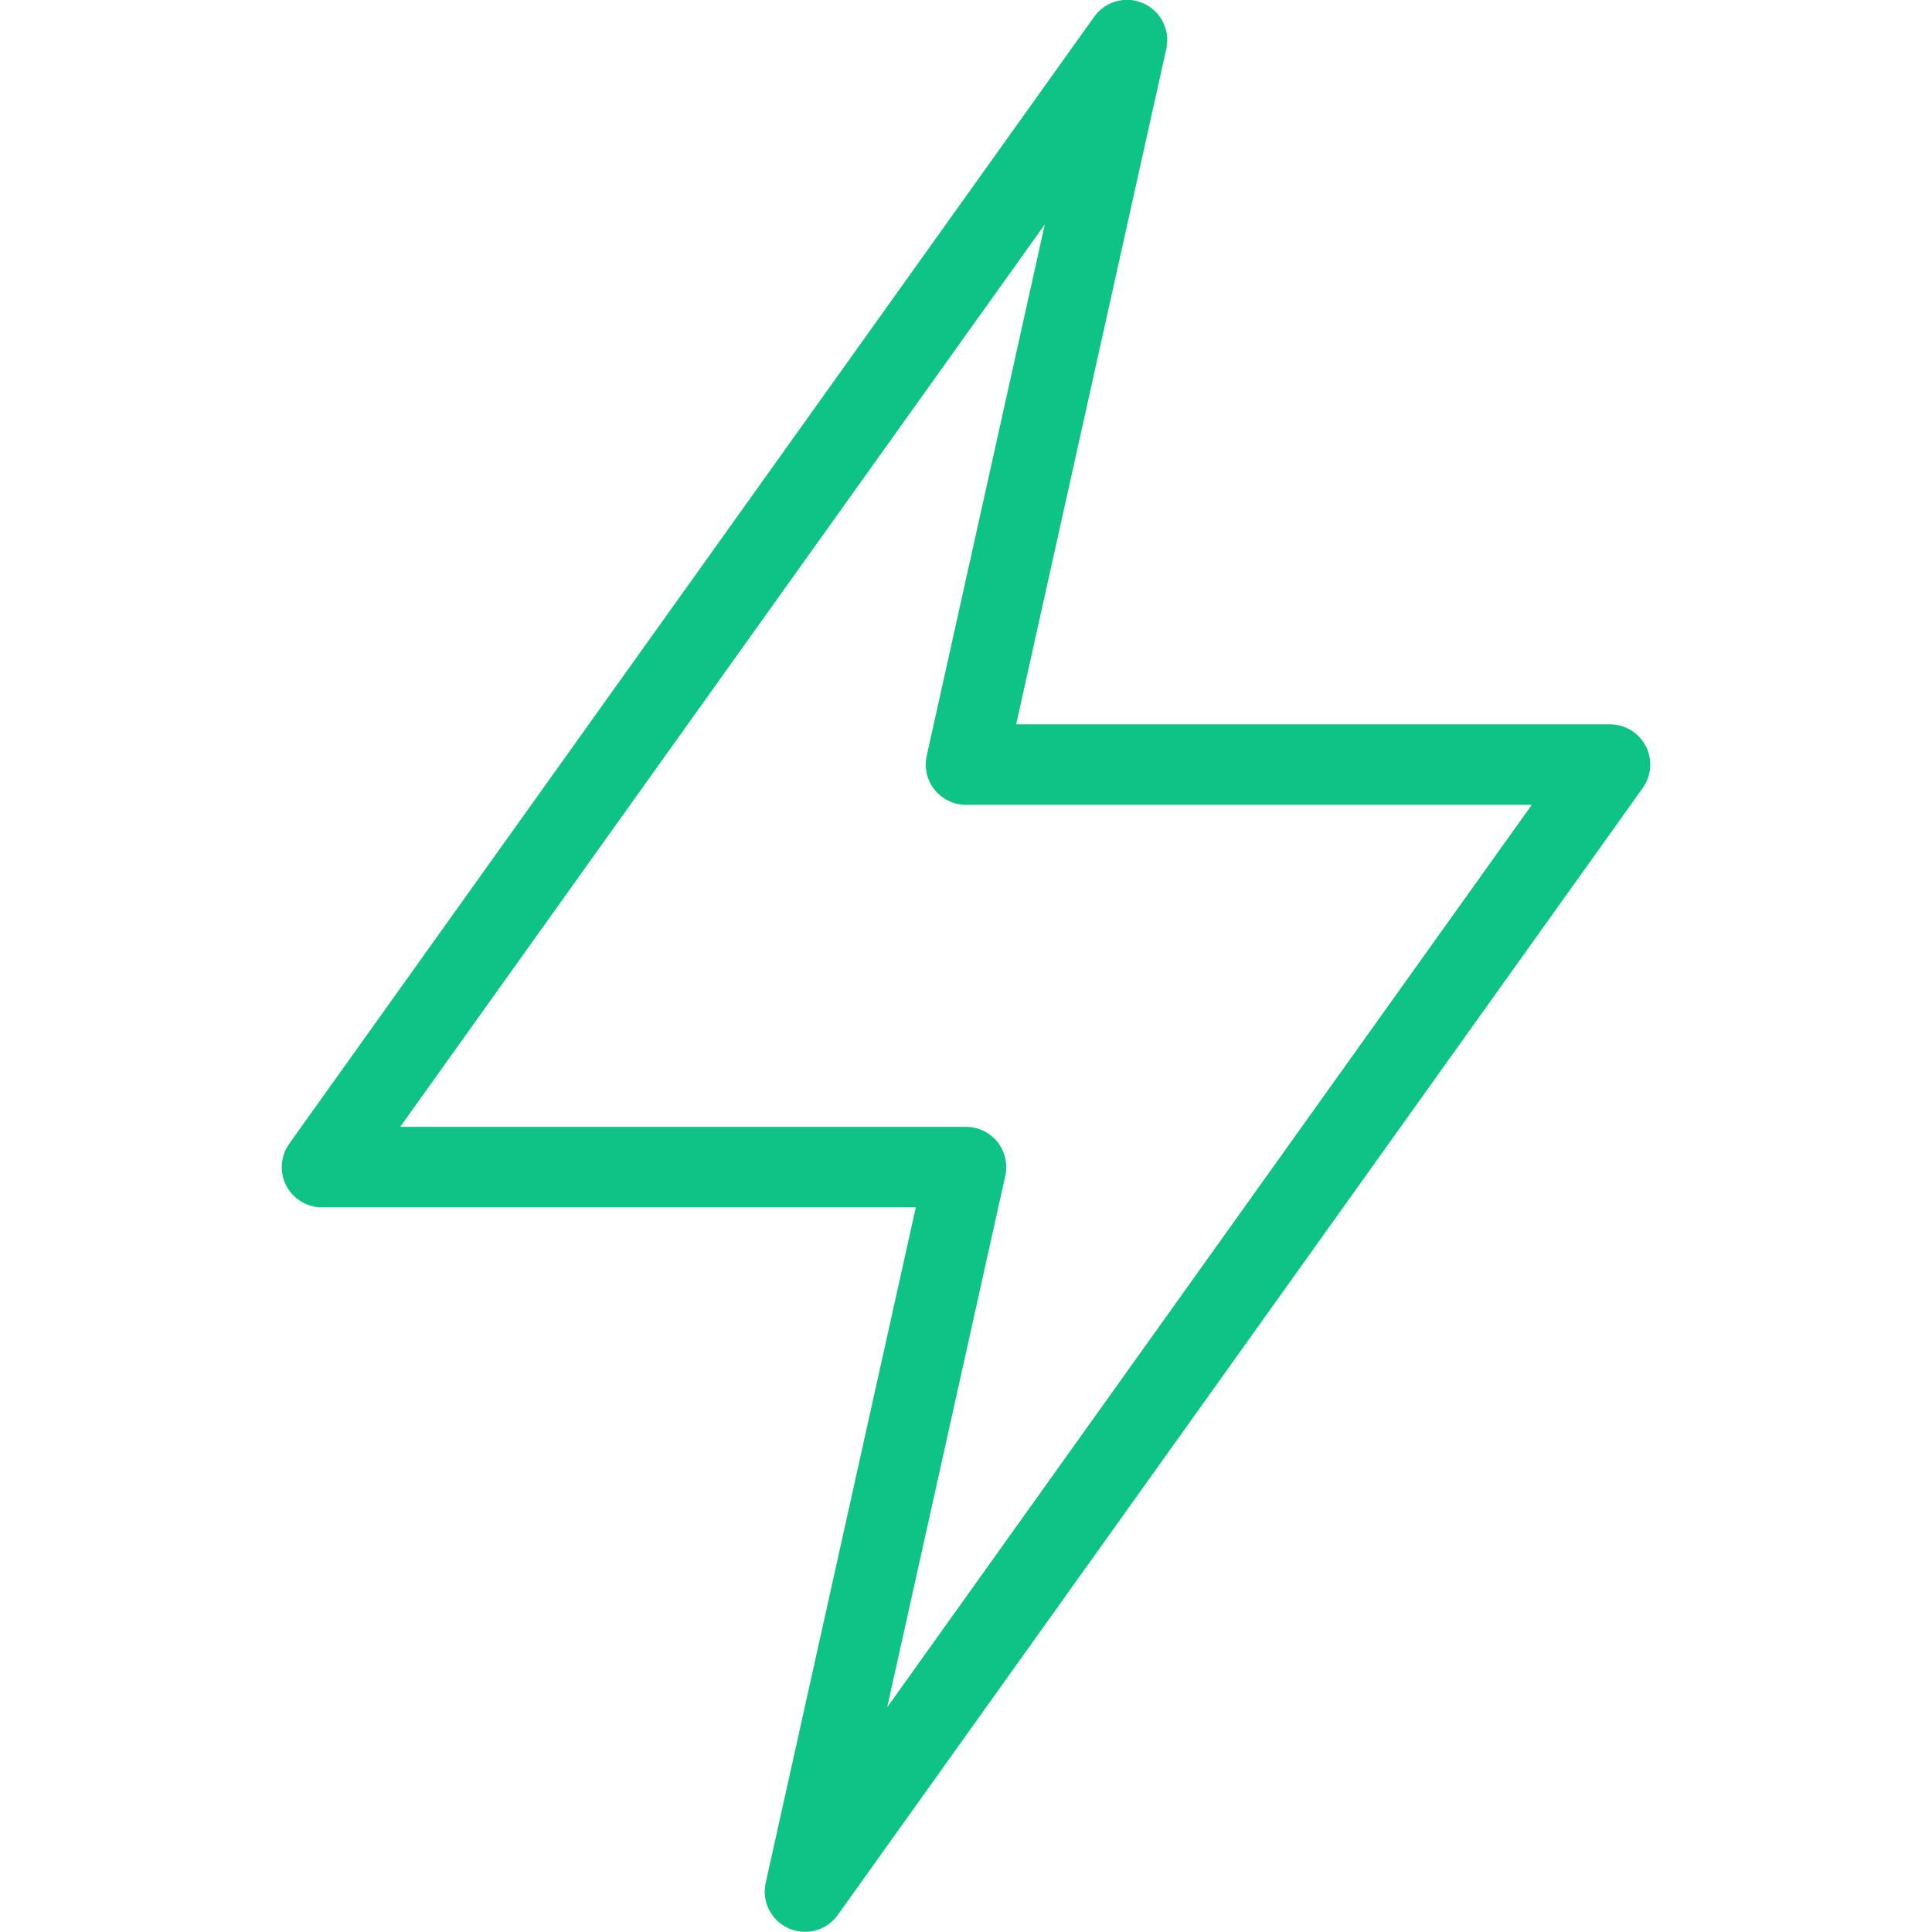
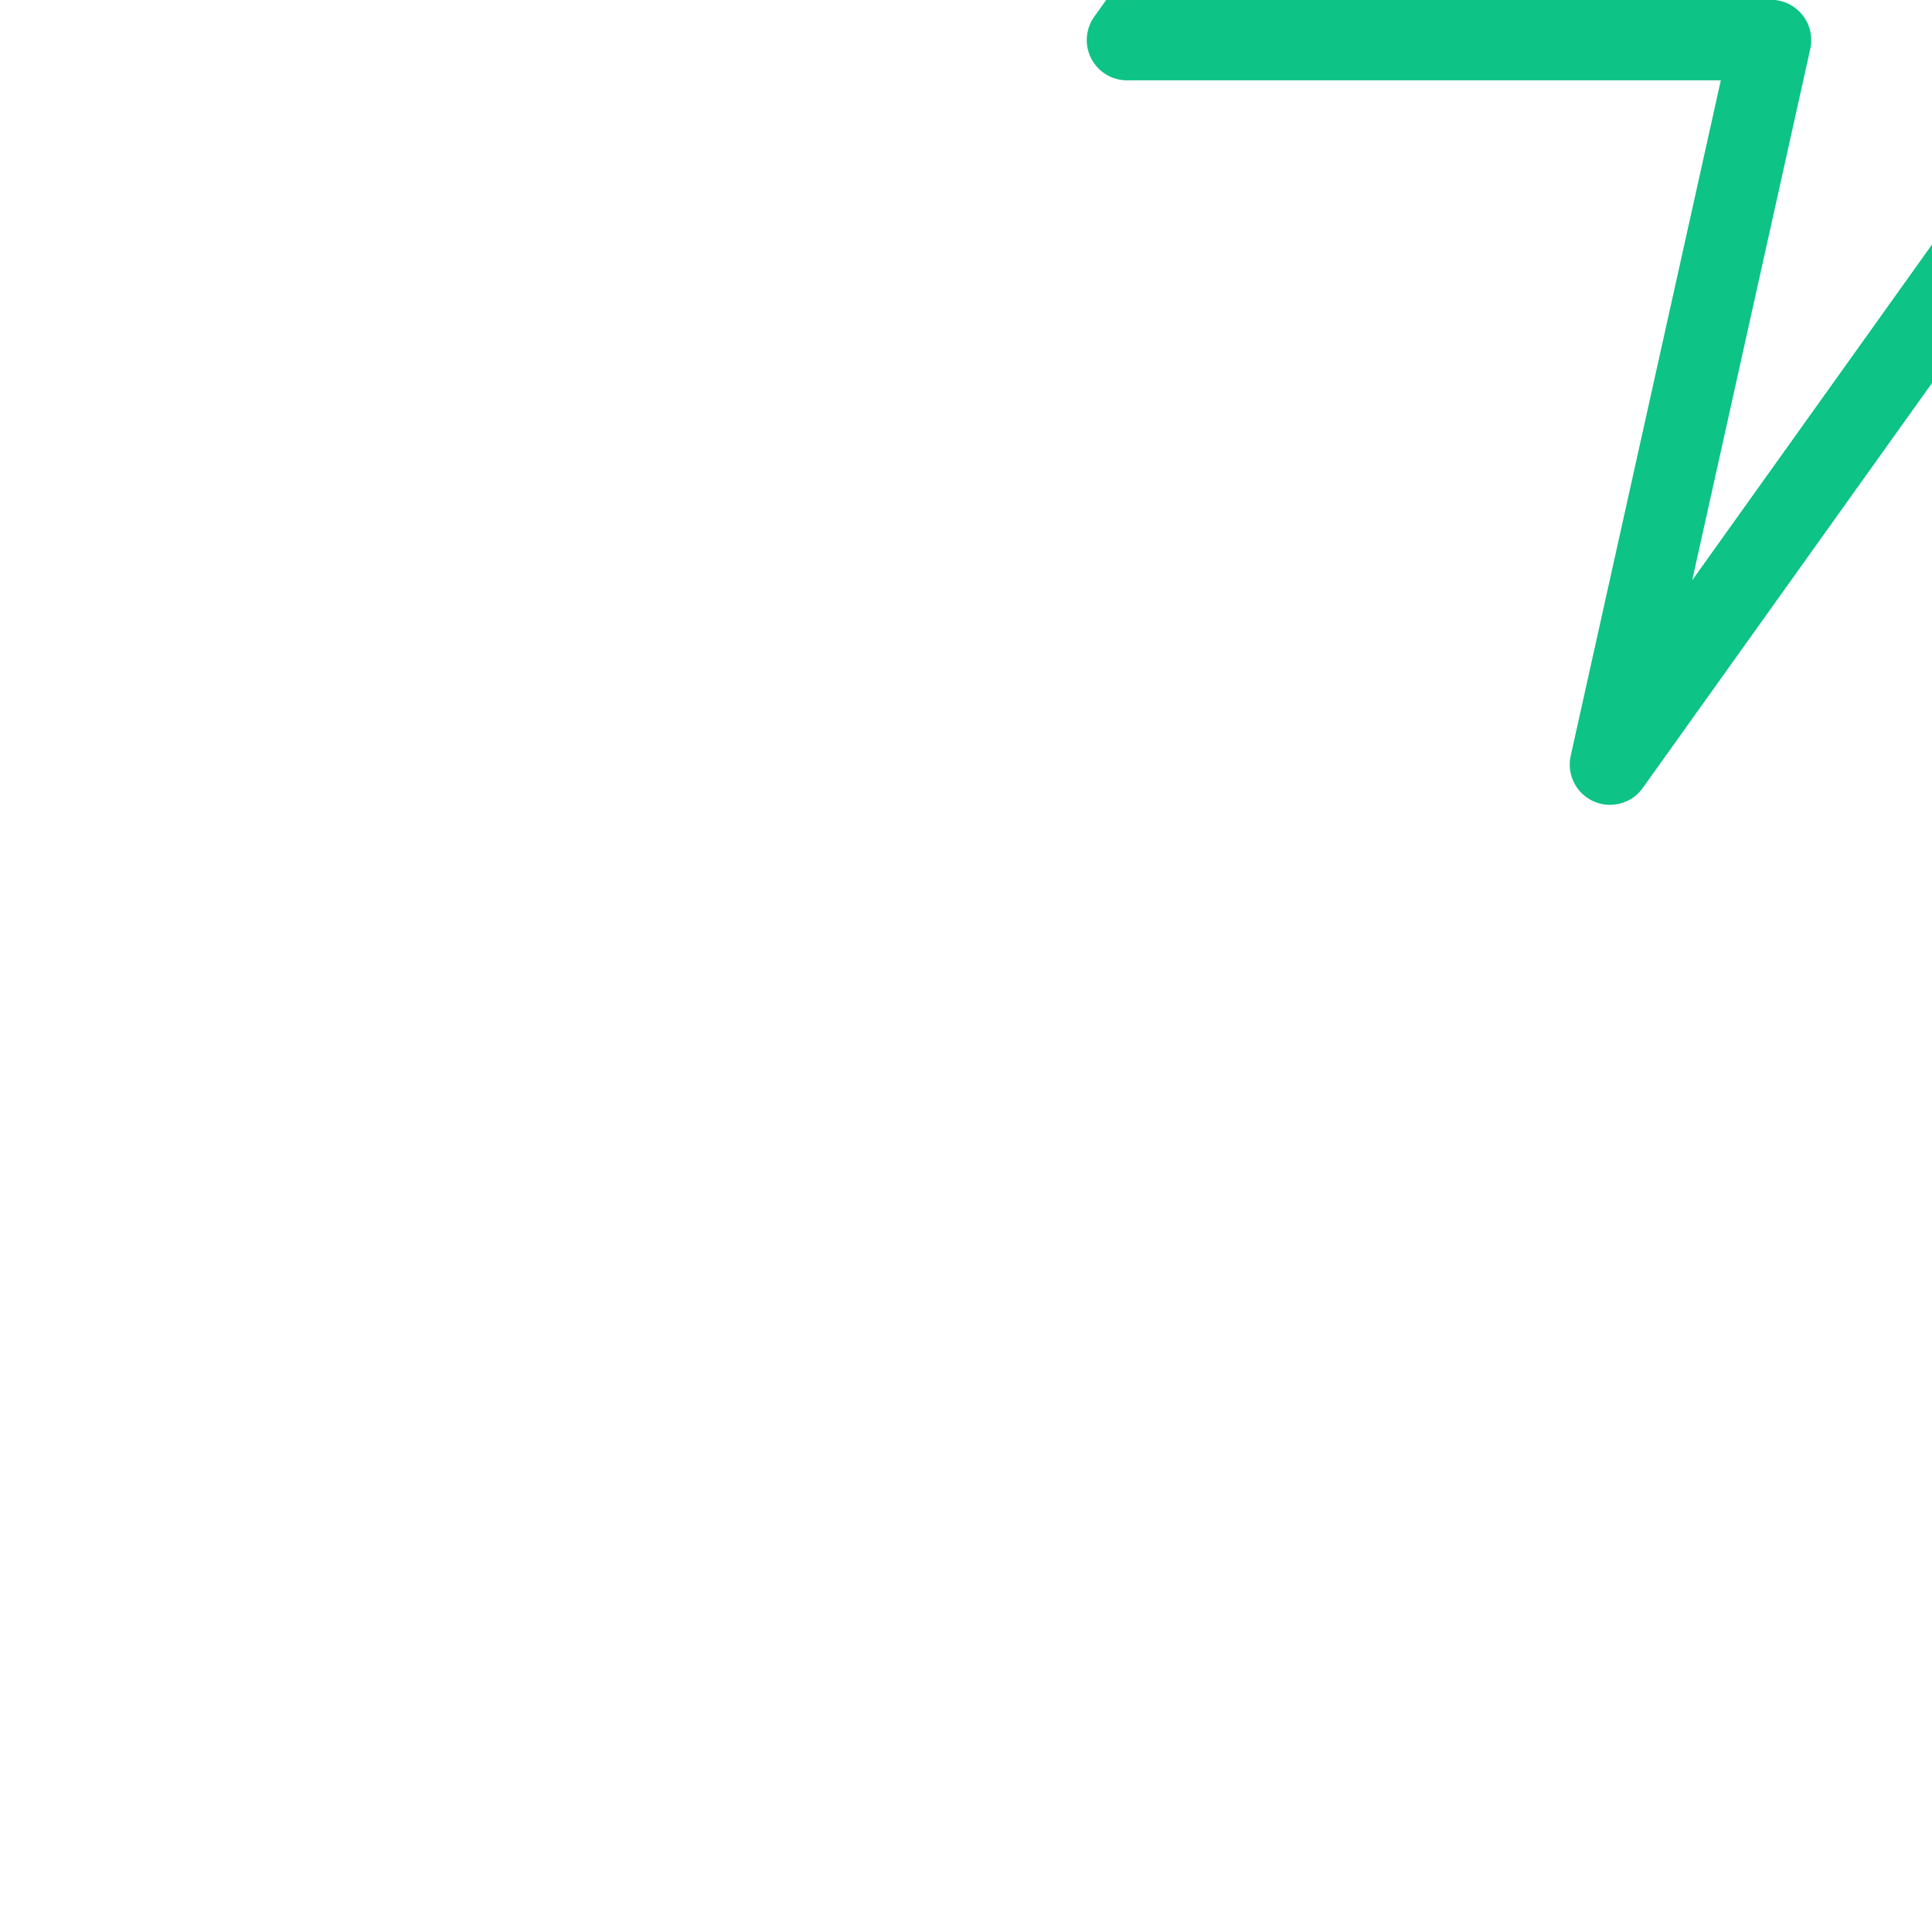
<svg xmlns="http://www.w3.org/2000/svg" width="48" height="48" version="1.1" viewBox="0 0 48 48">
  <g transform="scale(2)">
-     <path fill="none" stroke="#0DC385" stroke-linecap="round" stroke-linejoin="round" stroke-width="1" d="M20,9.498l-10,14l2,-9h-8l10,-14l-2,9h8Z" />
+     <path fill="none" stroke="#0DC385" stroke-linecap="round" stroke-linejoin="round" stroke-width="1" d="M20,9.498l2,-9h-8l10,-14l-2,9h8Z" />
  </g>
</svg>